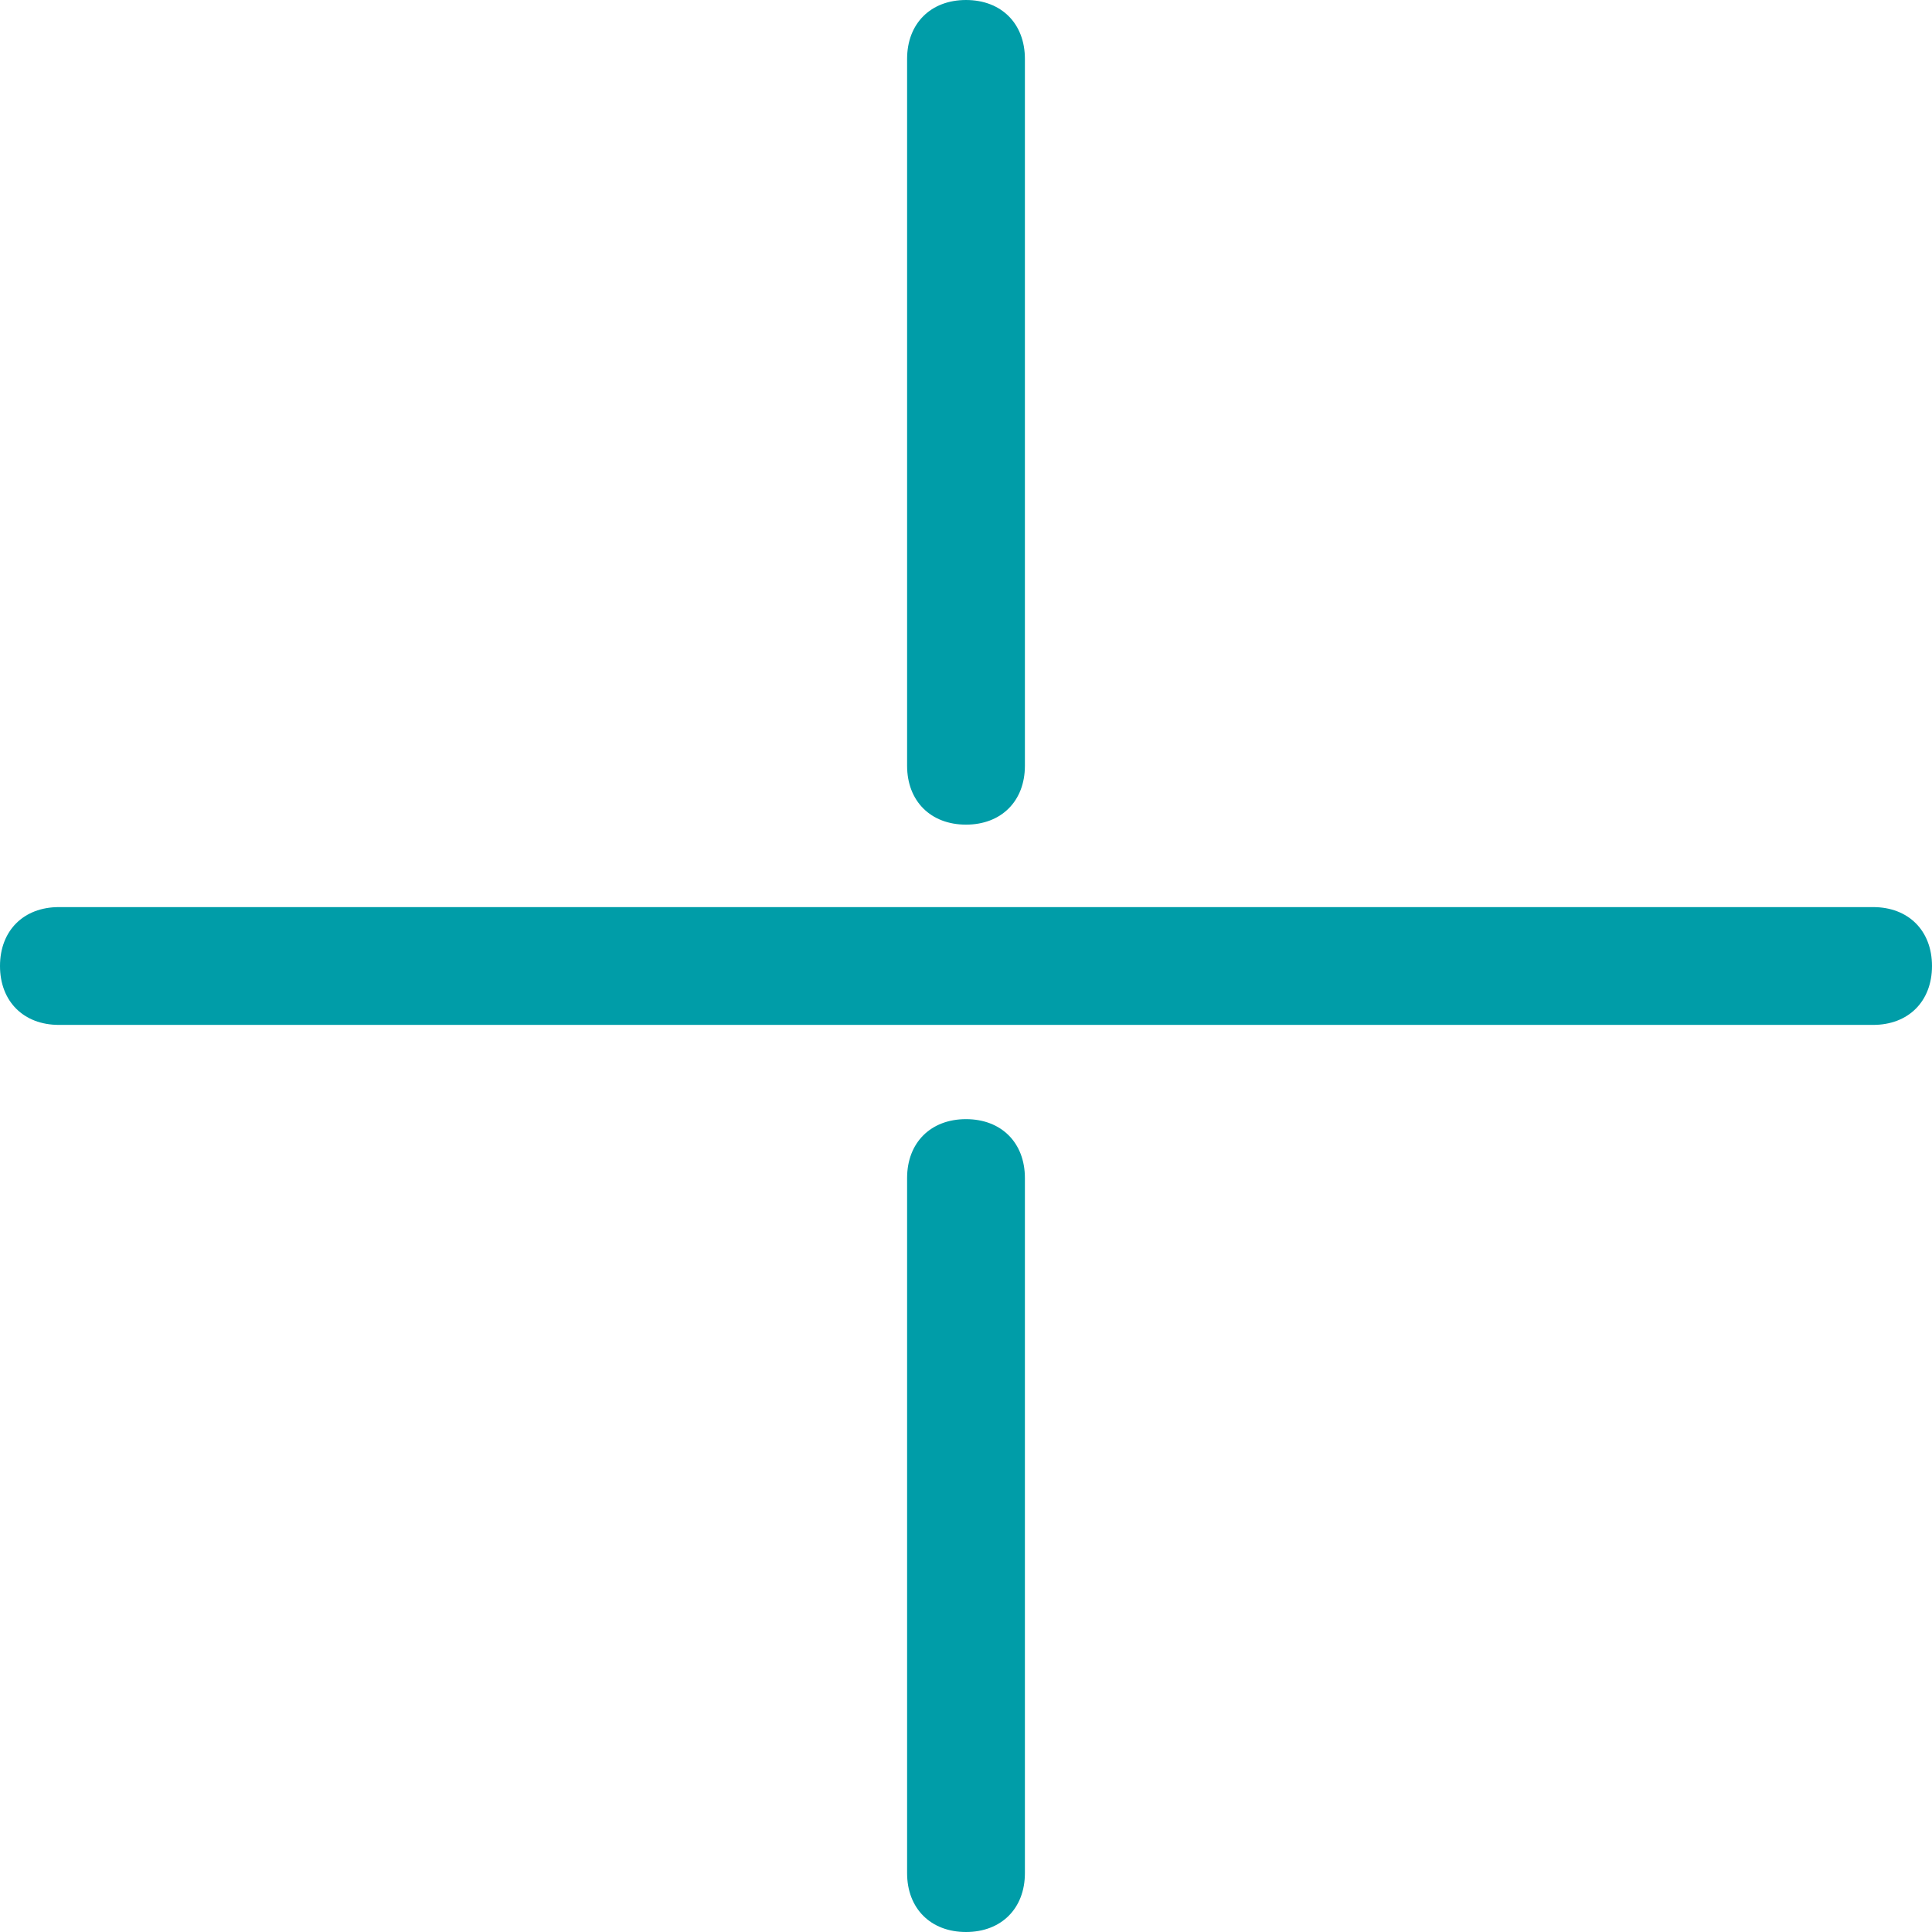
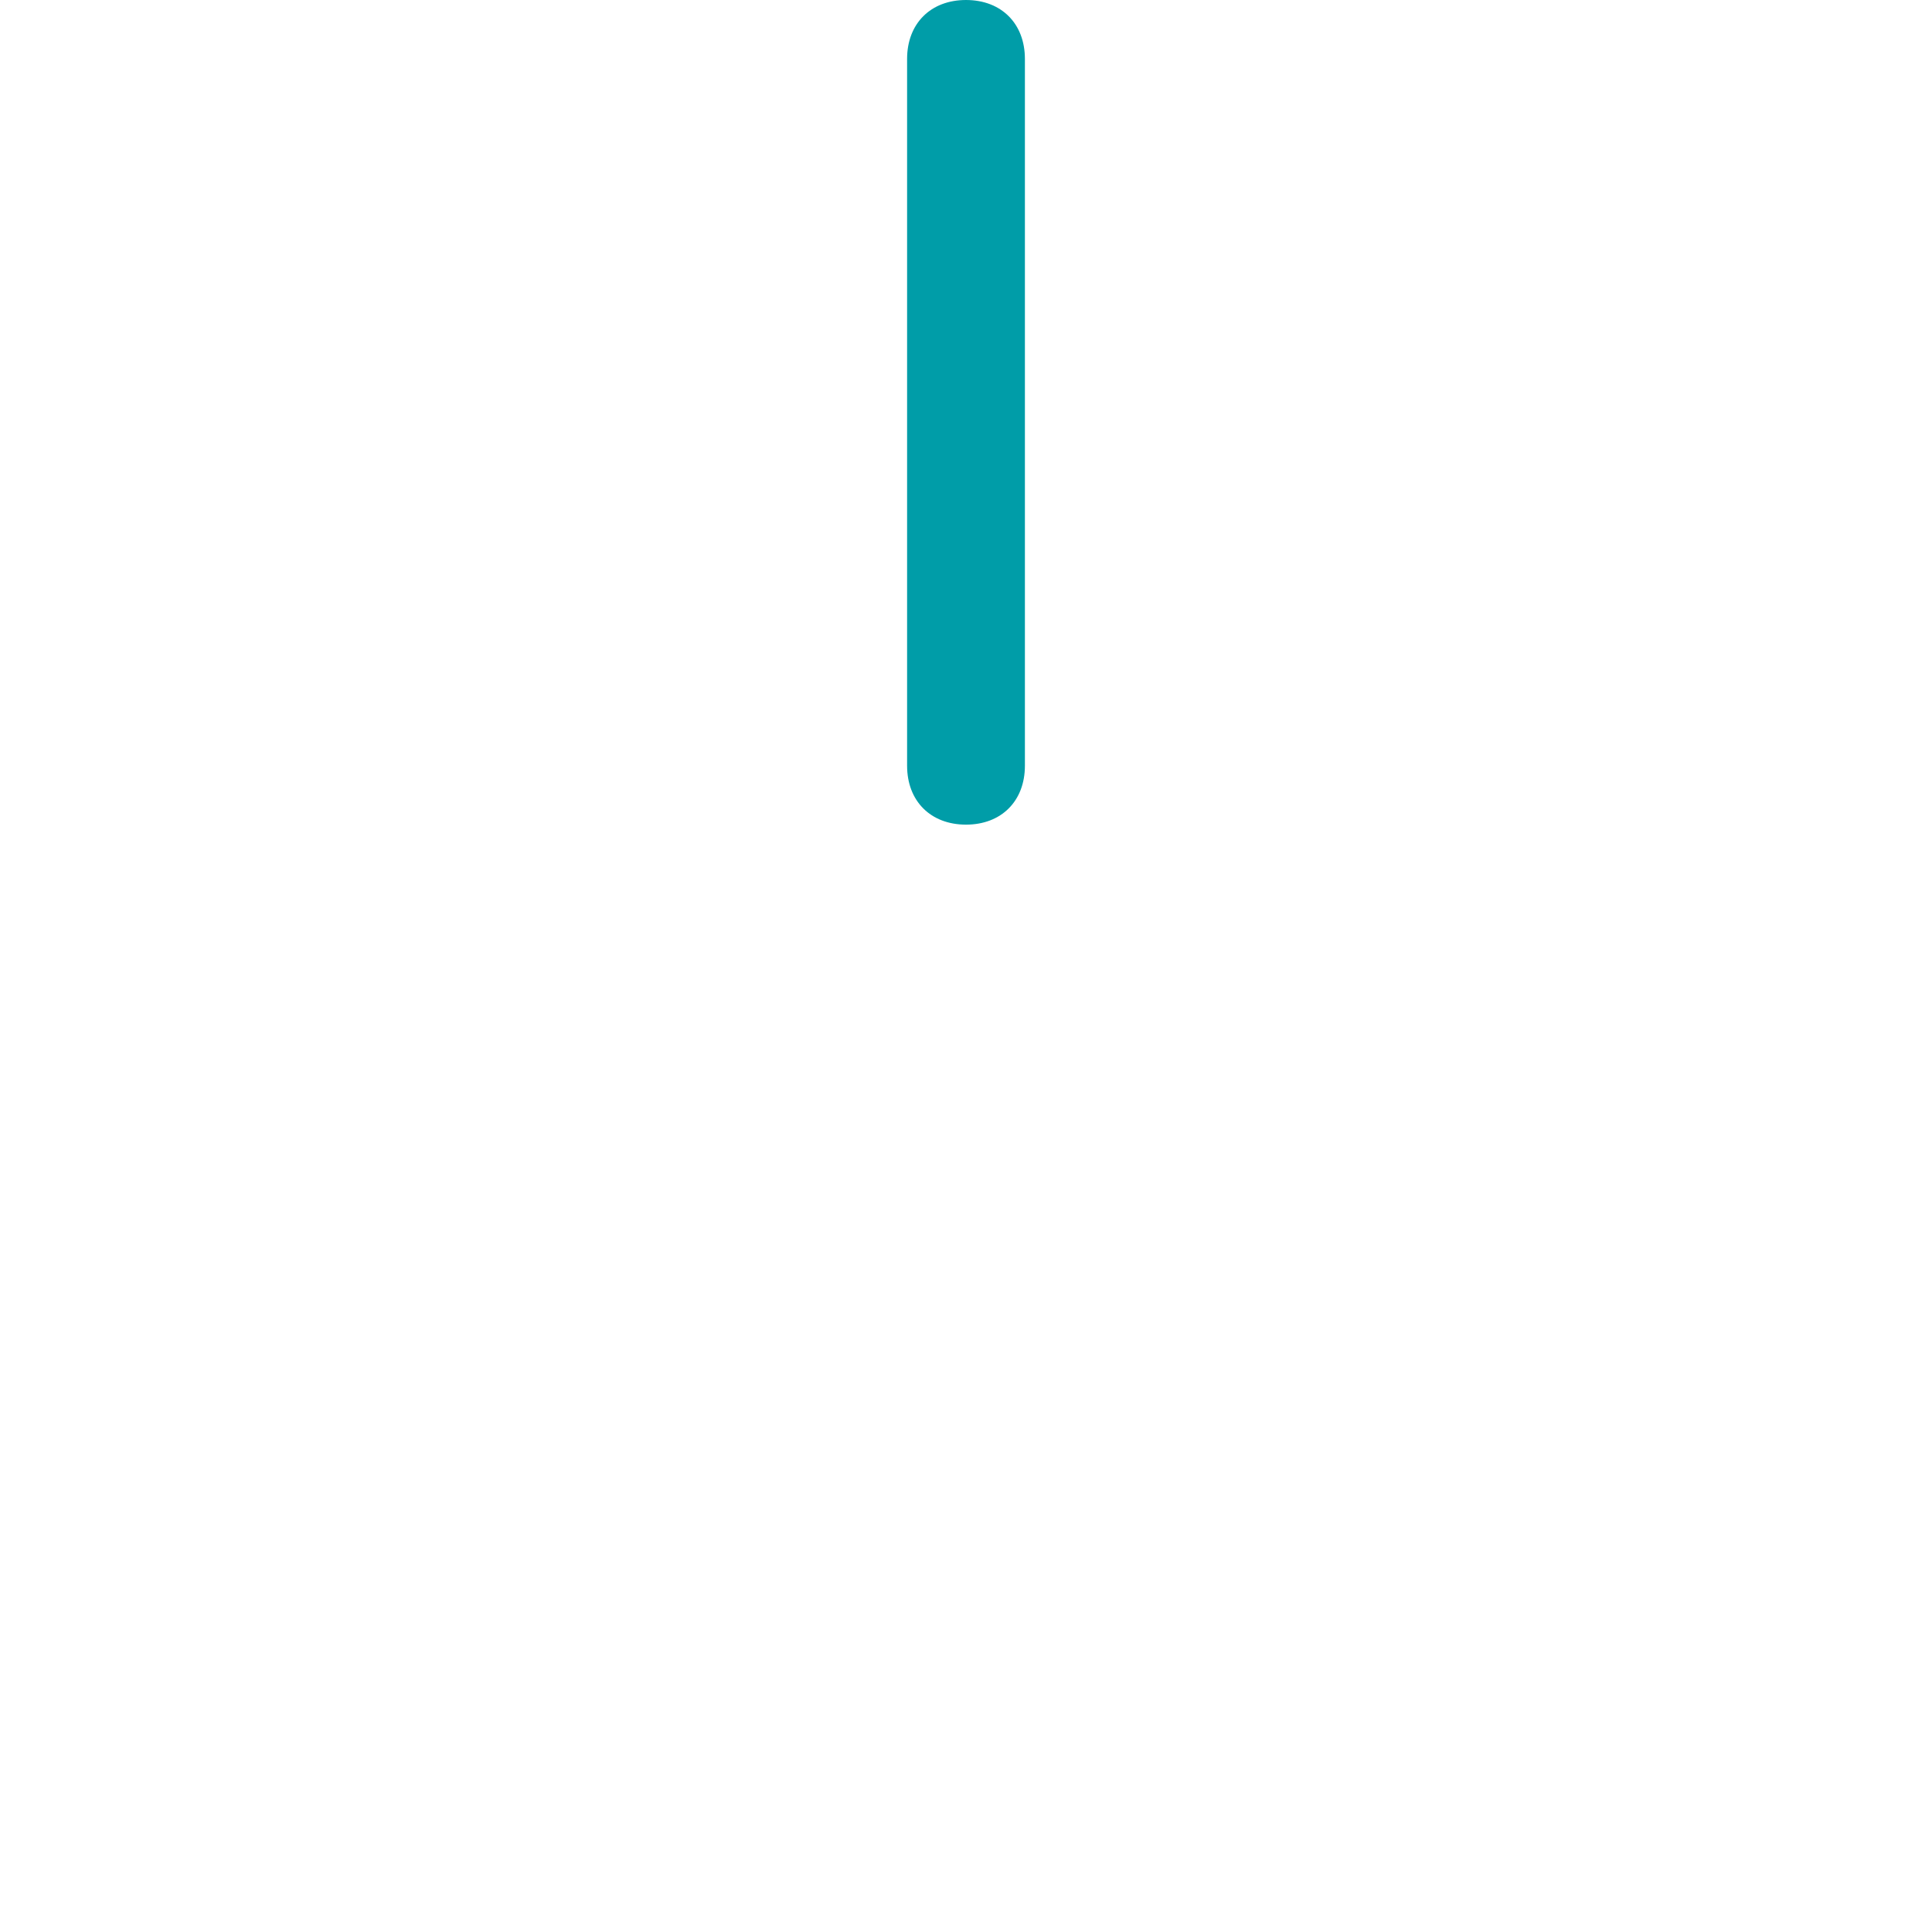
<svg xmlns="http://www.w3.org/2000/svg" version="1.1" id="Capa_1" x="0px" y="0px" viewBox="0 0 16.4 16.4" style="enable-background:new 0 0 16.4 16.4;" xml:space="preserve">
  <style type="text/css">
	.st0{fill:#009DA8;}
</style>
-   <path class="st0" d="m15.9 8.7h-15.4c-.3 0-.5-.2-.5-.5c0-.3.2-.5.5-.5h15.4c.3 0 .5.2.5.5c0 .3-.2.5-.5.5z" />
  <path class="st0" d="m8.2 7c-.3 0-.5-.2-.5-.5v-6c0-.3.2-.5.5-.5c.3 0 .5.2.5.5v6c0 .3-.2.5-.5.5z" />
-   <path class="st0" d="m8.2 16.4c-.3 0-.5-.2-.5-.5v-5.9c0-.3.2-.5.5-.5c.3 0 .5.2.5.5v5.9c0 .3-.2.5-.5.5z" />
</svg>